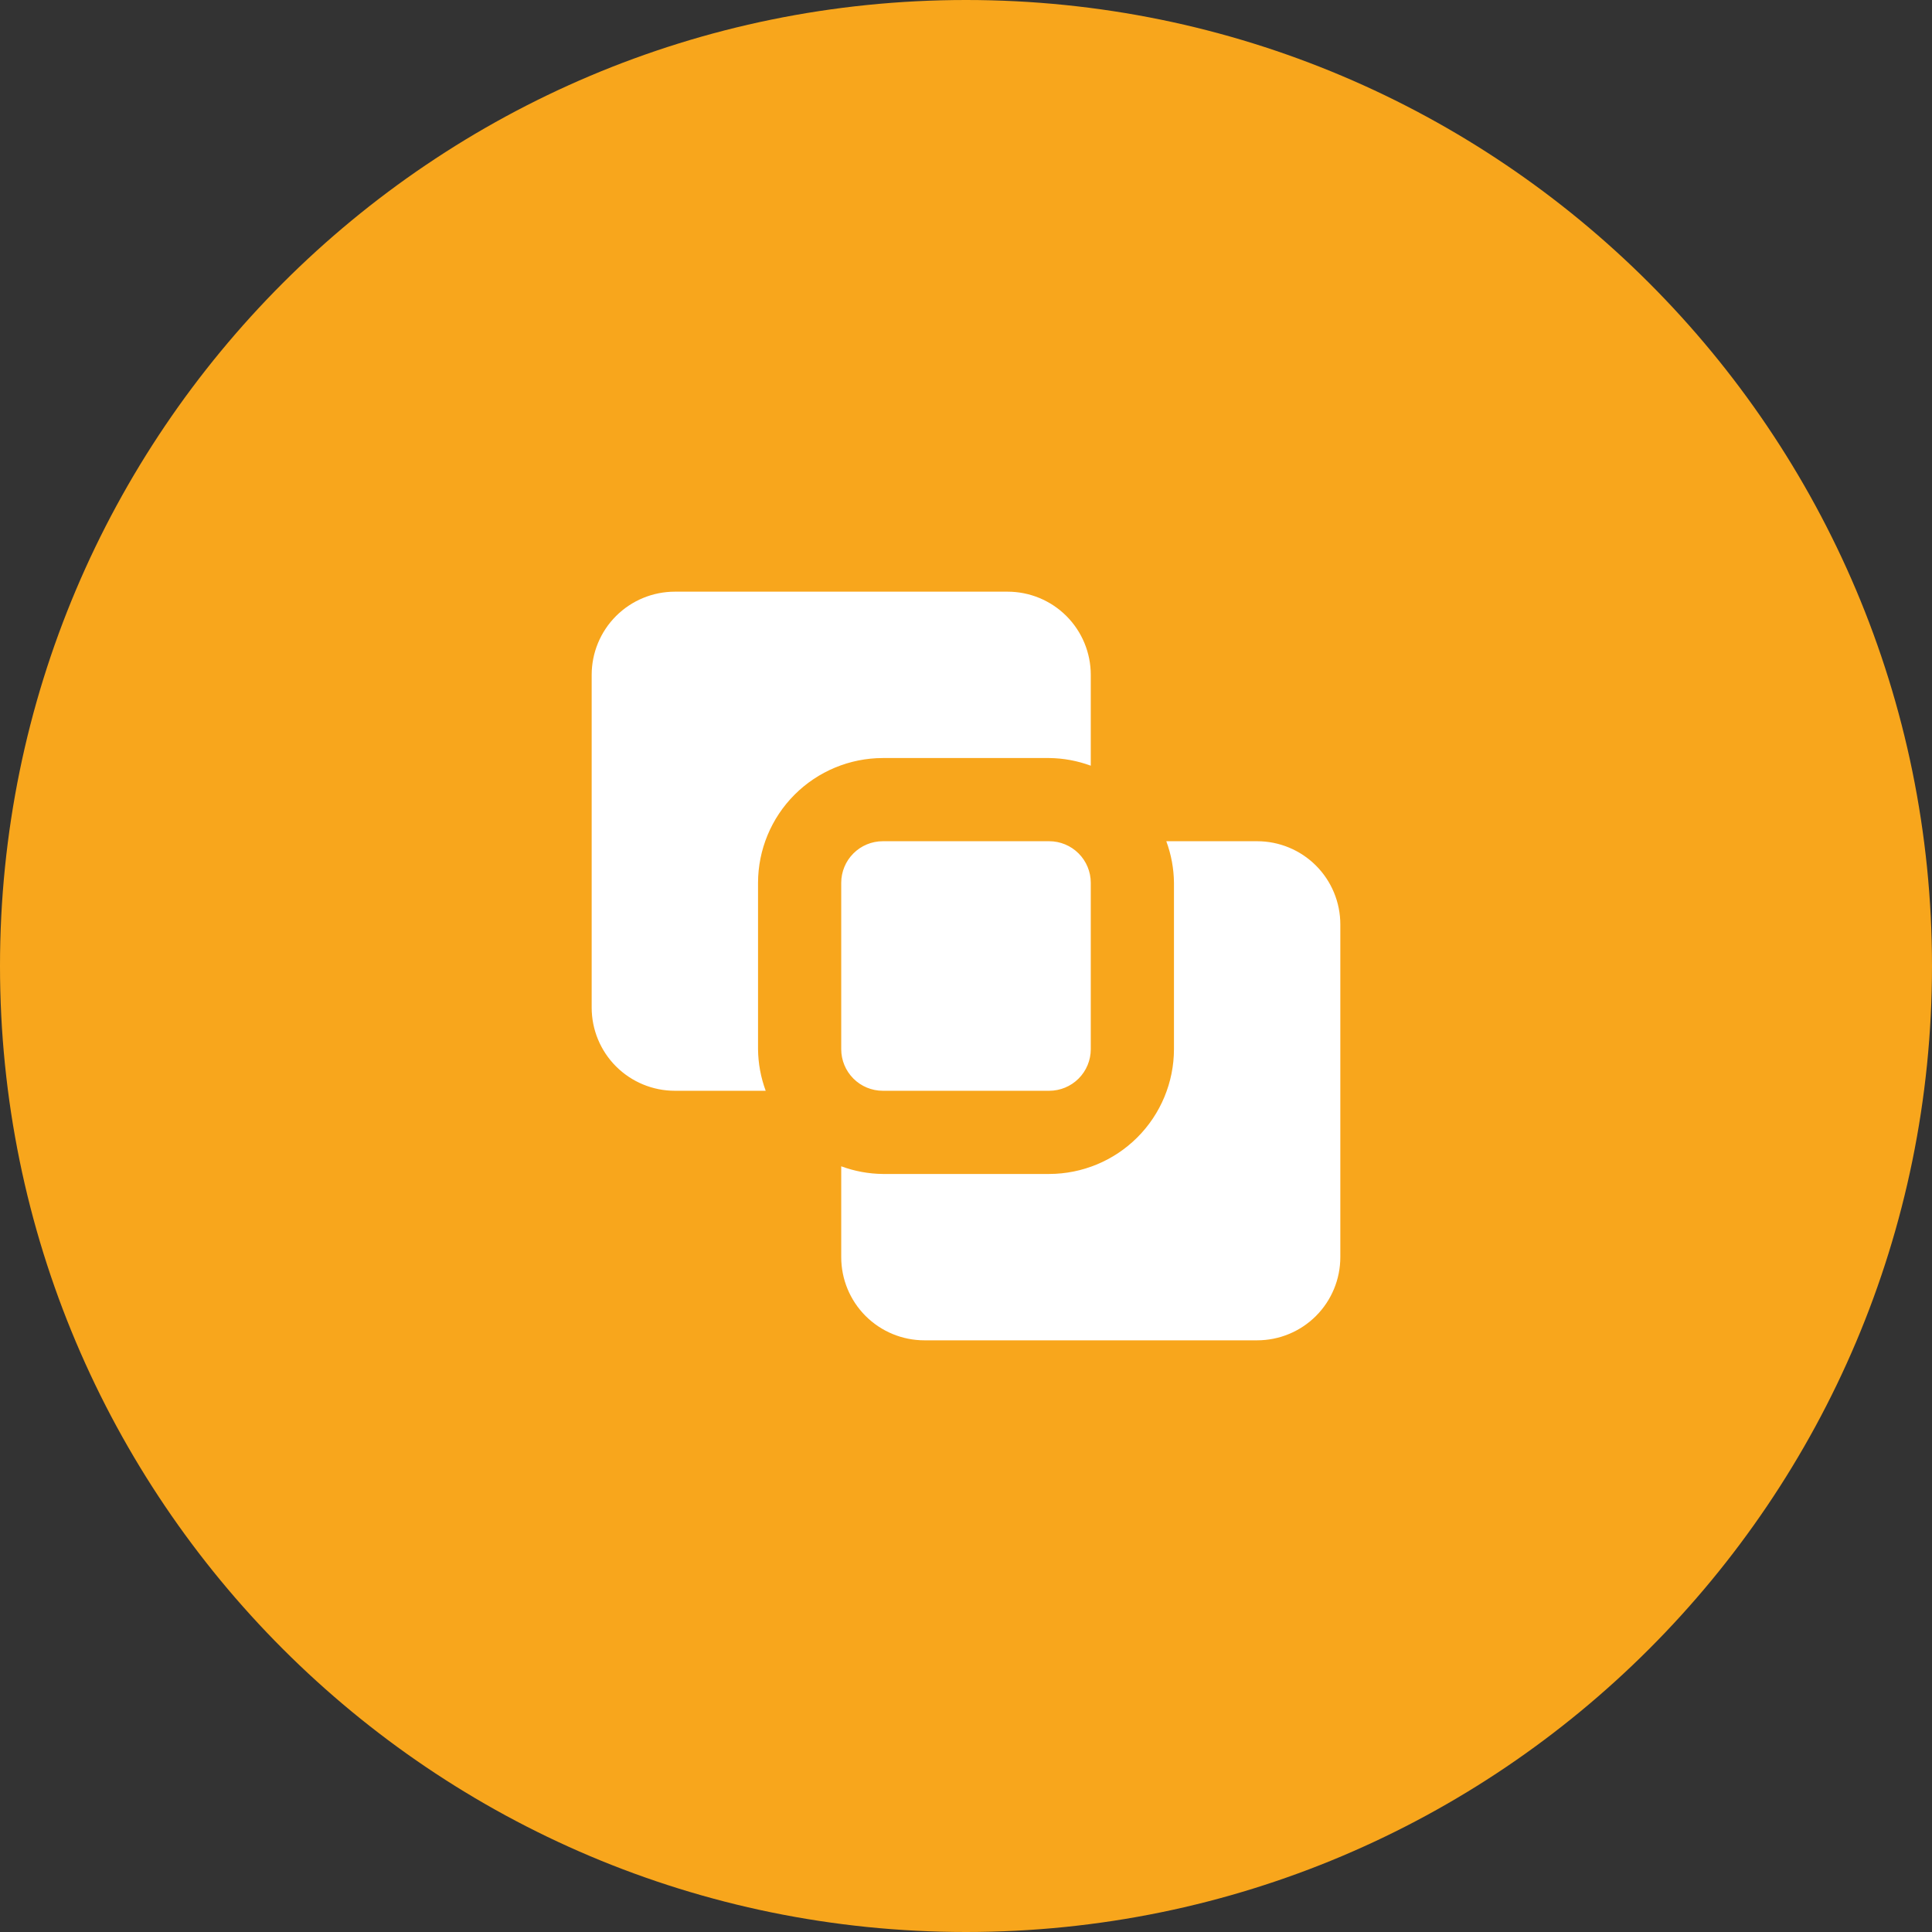
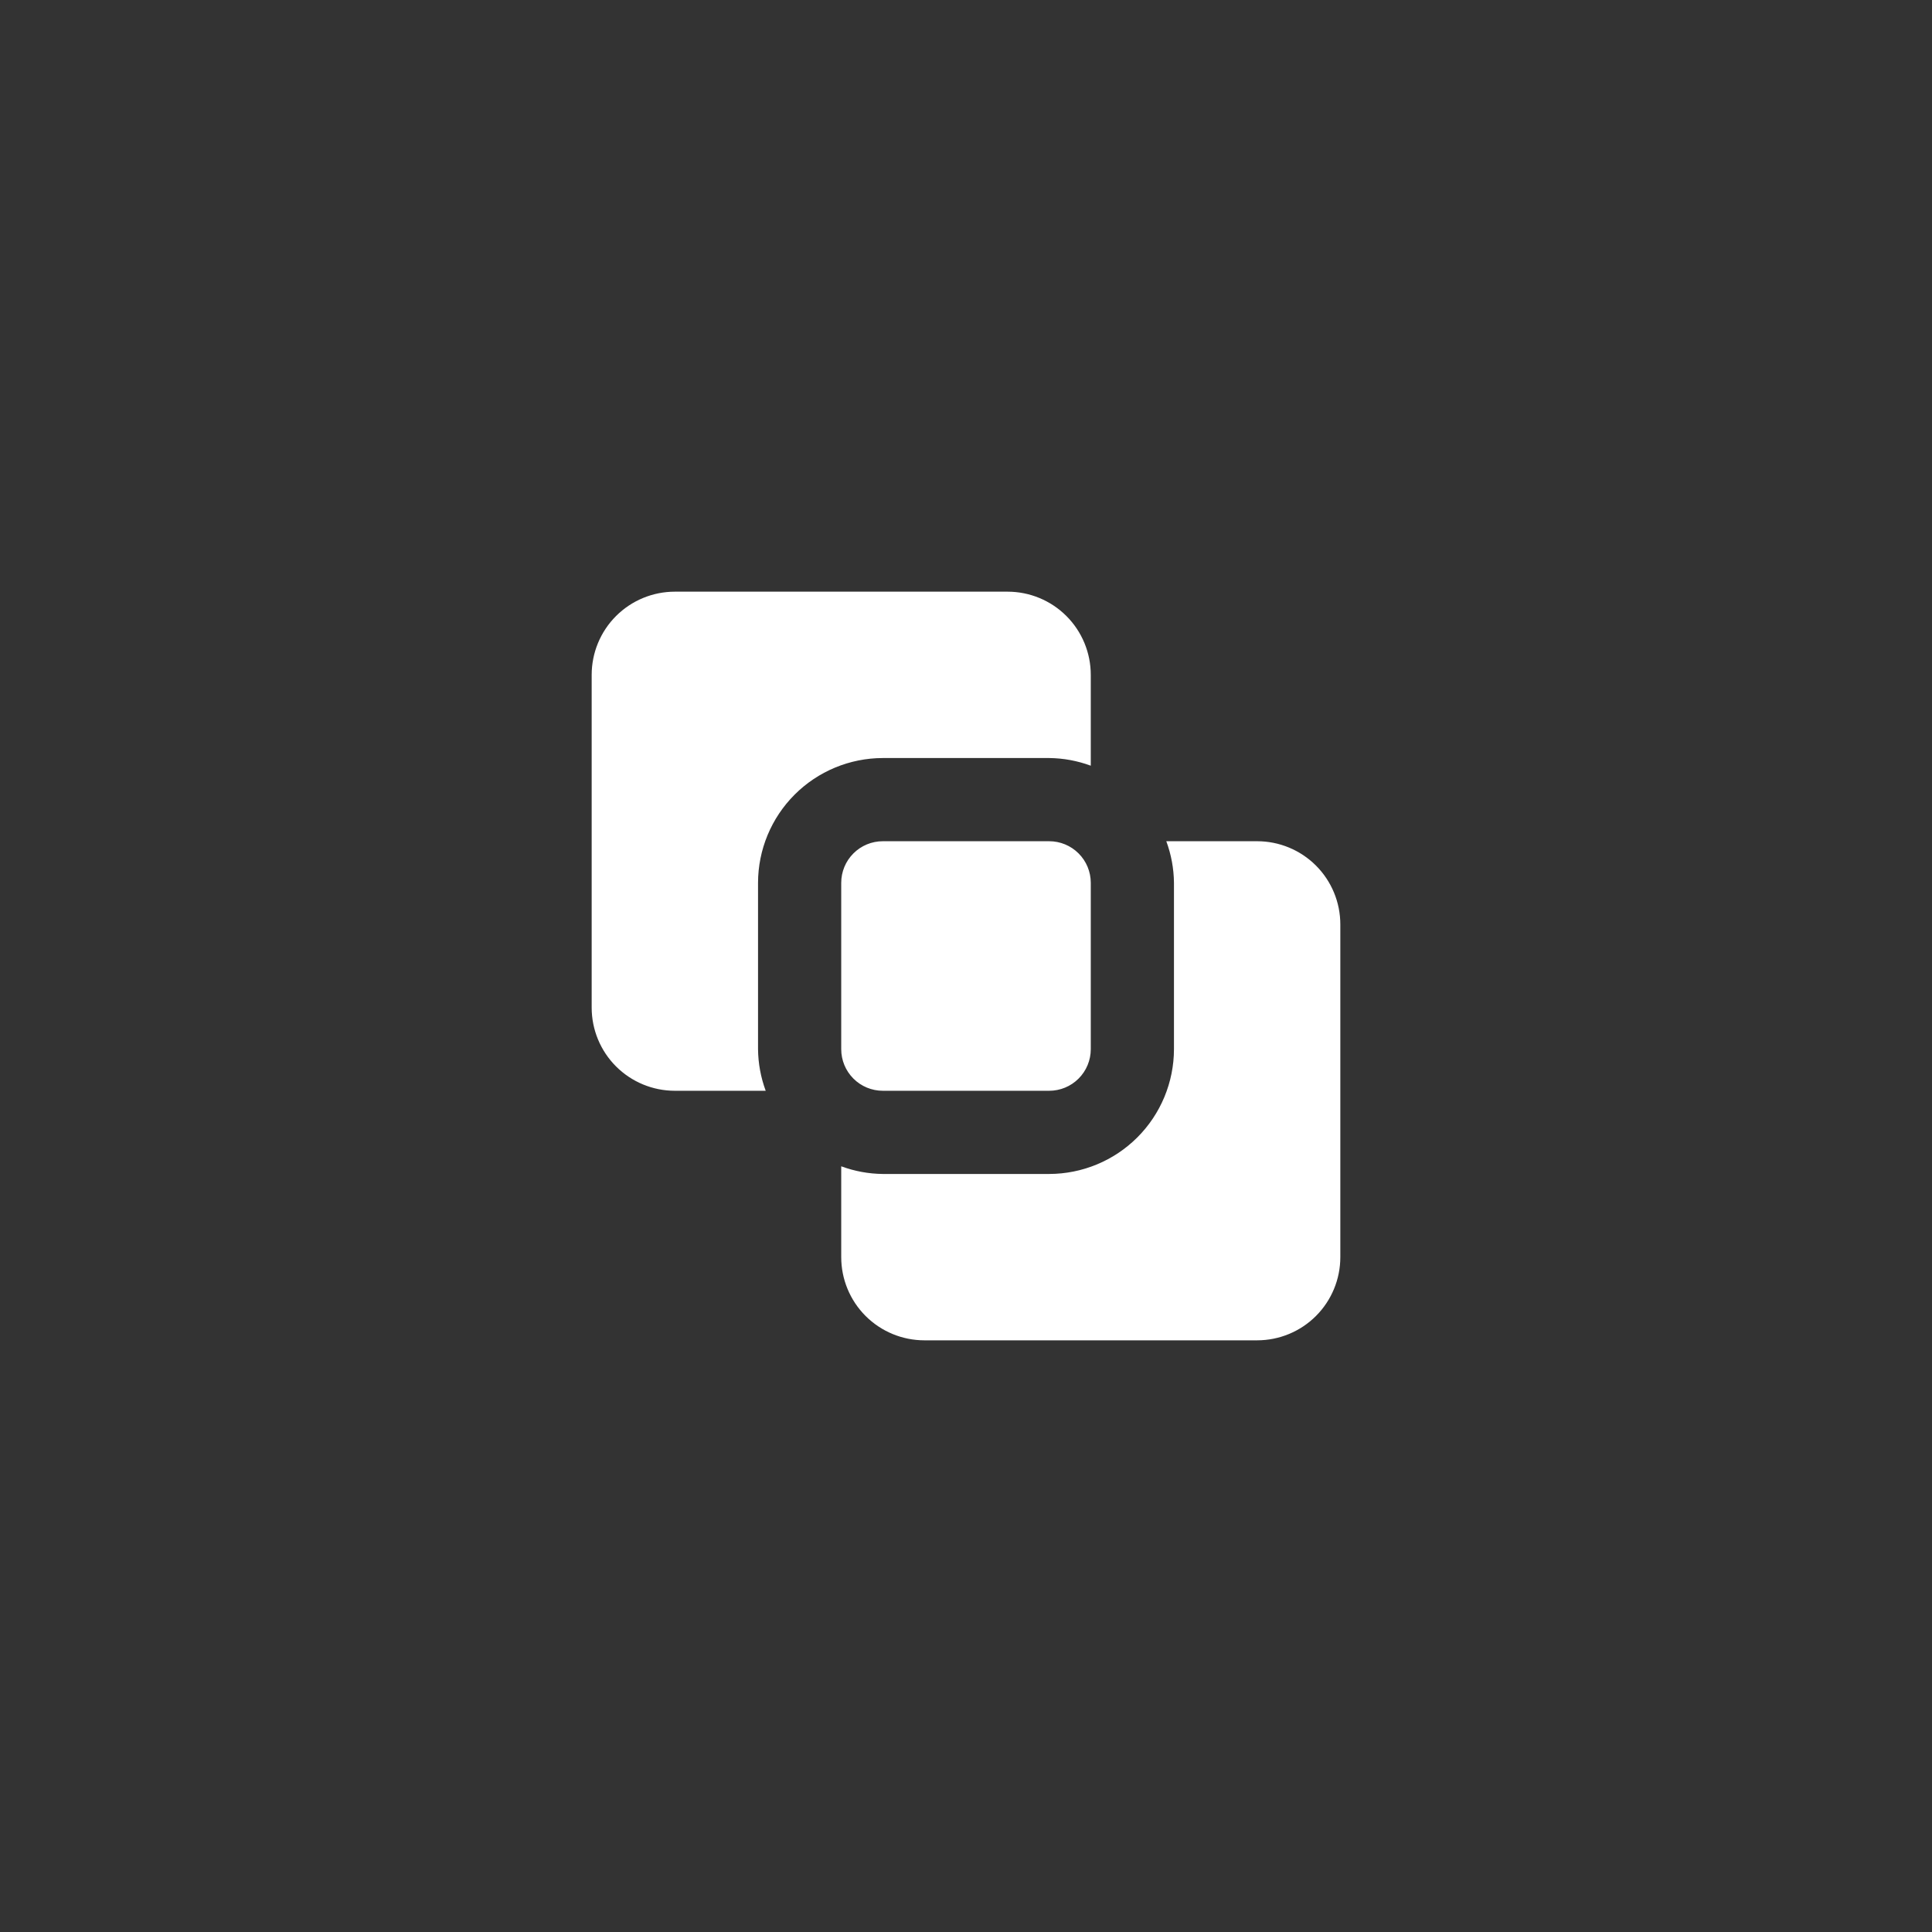
<svg xmlns="http://www.w3.org/2000/svg" width="120" height="120" viewBox="0 0 120 120" fill="none">
  <rect x="0" y="0" width="120" height="120" fill="#333333" stroke="none" />
-   <path d="M60 120C93.137 120 120 93.137 120 60C120 26.863 93.137 0 60 0C26.863 0 0 26.863 0 60C0 93.137 26.863 120 60 120Z" fill="#F8A61C" />
  <path d="M54.833 67.75C54.148 67.75 53.491 67.478 53.007 66.993C52.522 66.509 52.25 65.852 52.25 65.167V54.833C52.25 54.148 52.522 53.491 53.007 53.007C53.491 52.522 54.148 52.25 54.833 52.25H65.167C65.852 52.25 66.509 52.522 66.993 53.007C67.478 53.491 67.75 54.148 67.75 54.833V65.167C67.75 65.852 67.478 66.509 66.993 66.993C66.509 67.478 65.852 67.75 65.167 67.75H54.833ZM83.25 57.417C83.25 56.046 82.706 54.732 81.737 53.763C80.768 52.794 79.454 52.25 78.083 52.25H72.441C72.747 53.077 72.908 53.951 72.917 54.833V65.167C72.914 67.221 72.097 69.191 70.644 70.644C69.191 72.097 67.221 72.914 65.167 72.917H54.833C53.951 72.908 53.077 72.747 52.25 72.441V78.083C52.25 79.454 52.794 80.768 53.763 81.737C54.732 82.706 56.046 83.25 57.417 83.25H78.083C79.454 83.25 80.768 82.706 81.737 81.737C82.706 80.768 83.25 79.454 83.25 78.083V57.417ZM41.917 36.75C40.546 36.75 39.232 37.294 38.263 38.263C37.294 39.232 36.75 40.546 36.75 41.917V62.583C36.75 63.954 37.294 65.268 38.263 66.237C39.232 67.206 40.546 67.75 41.917 67.75H47.559C47.253 66.923 47.092 66.049 47.083 65.167V54.833C47.086 52.779 47.903 50.809 49.356 49.356C50.809 47.903 52.779 47.086 54.833 47.083H65.167C66.049 47.092 66.923 47.253 67.75 47.559V41.917C67.75 40.546 67.206 39.232 66.237 38.263C65.268 37.294 63.954 36.75 62.583 36.75H41.917Z" fill="white" />
</svg>